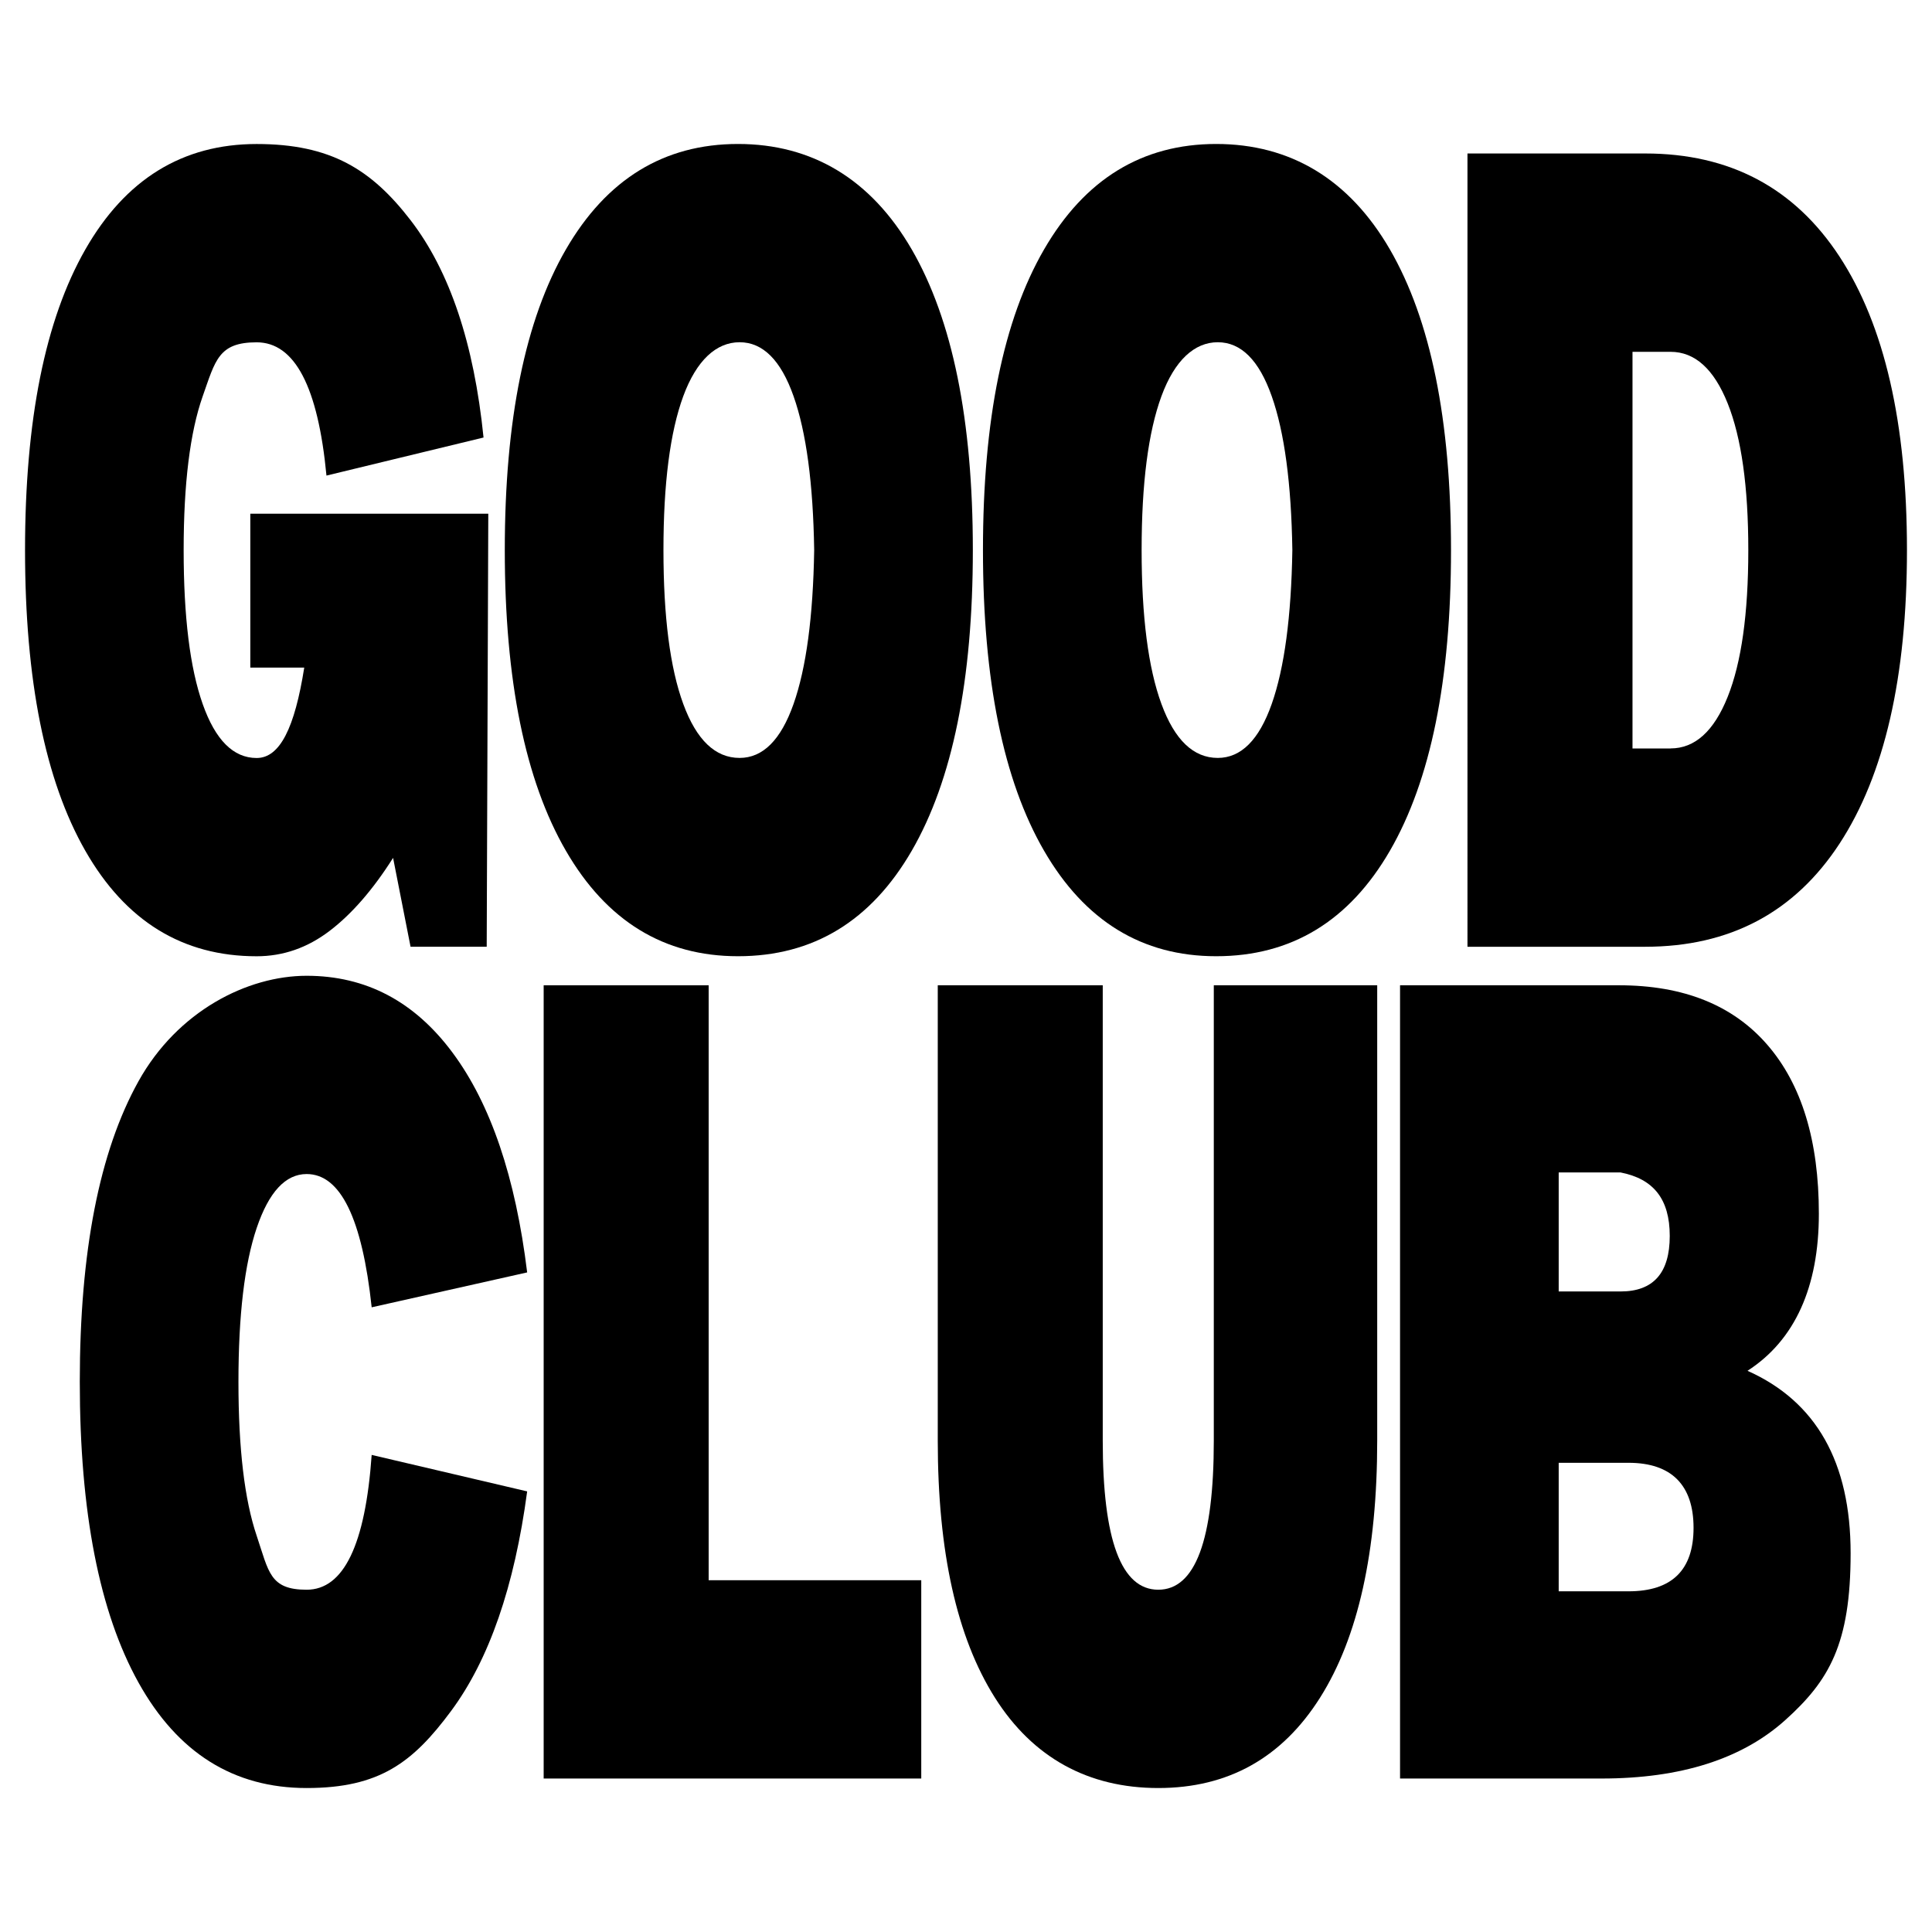
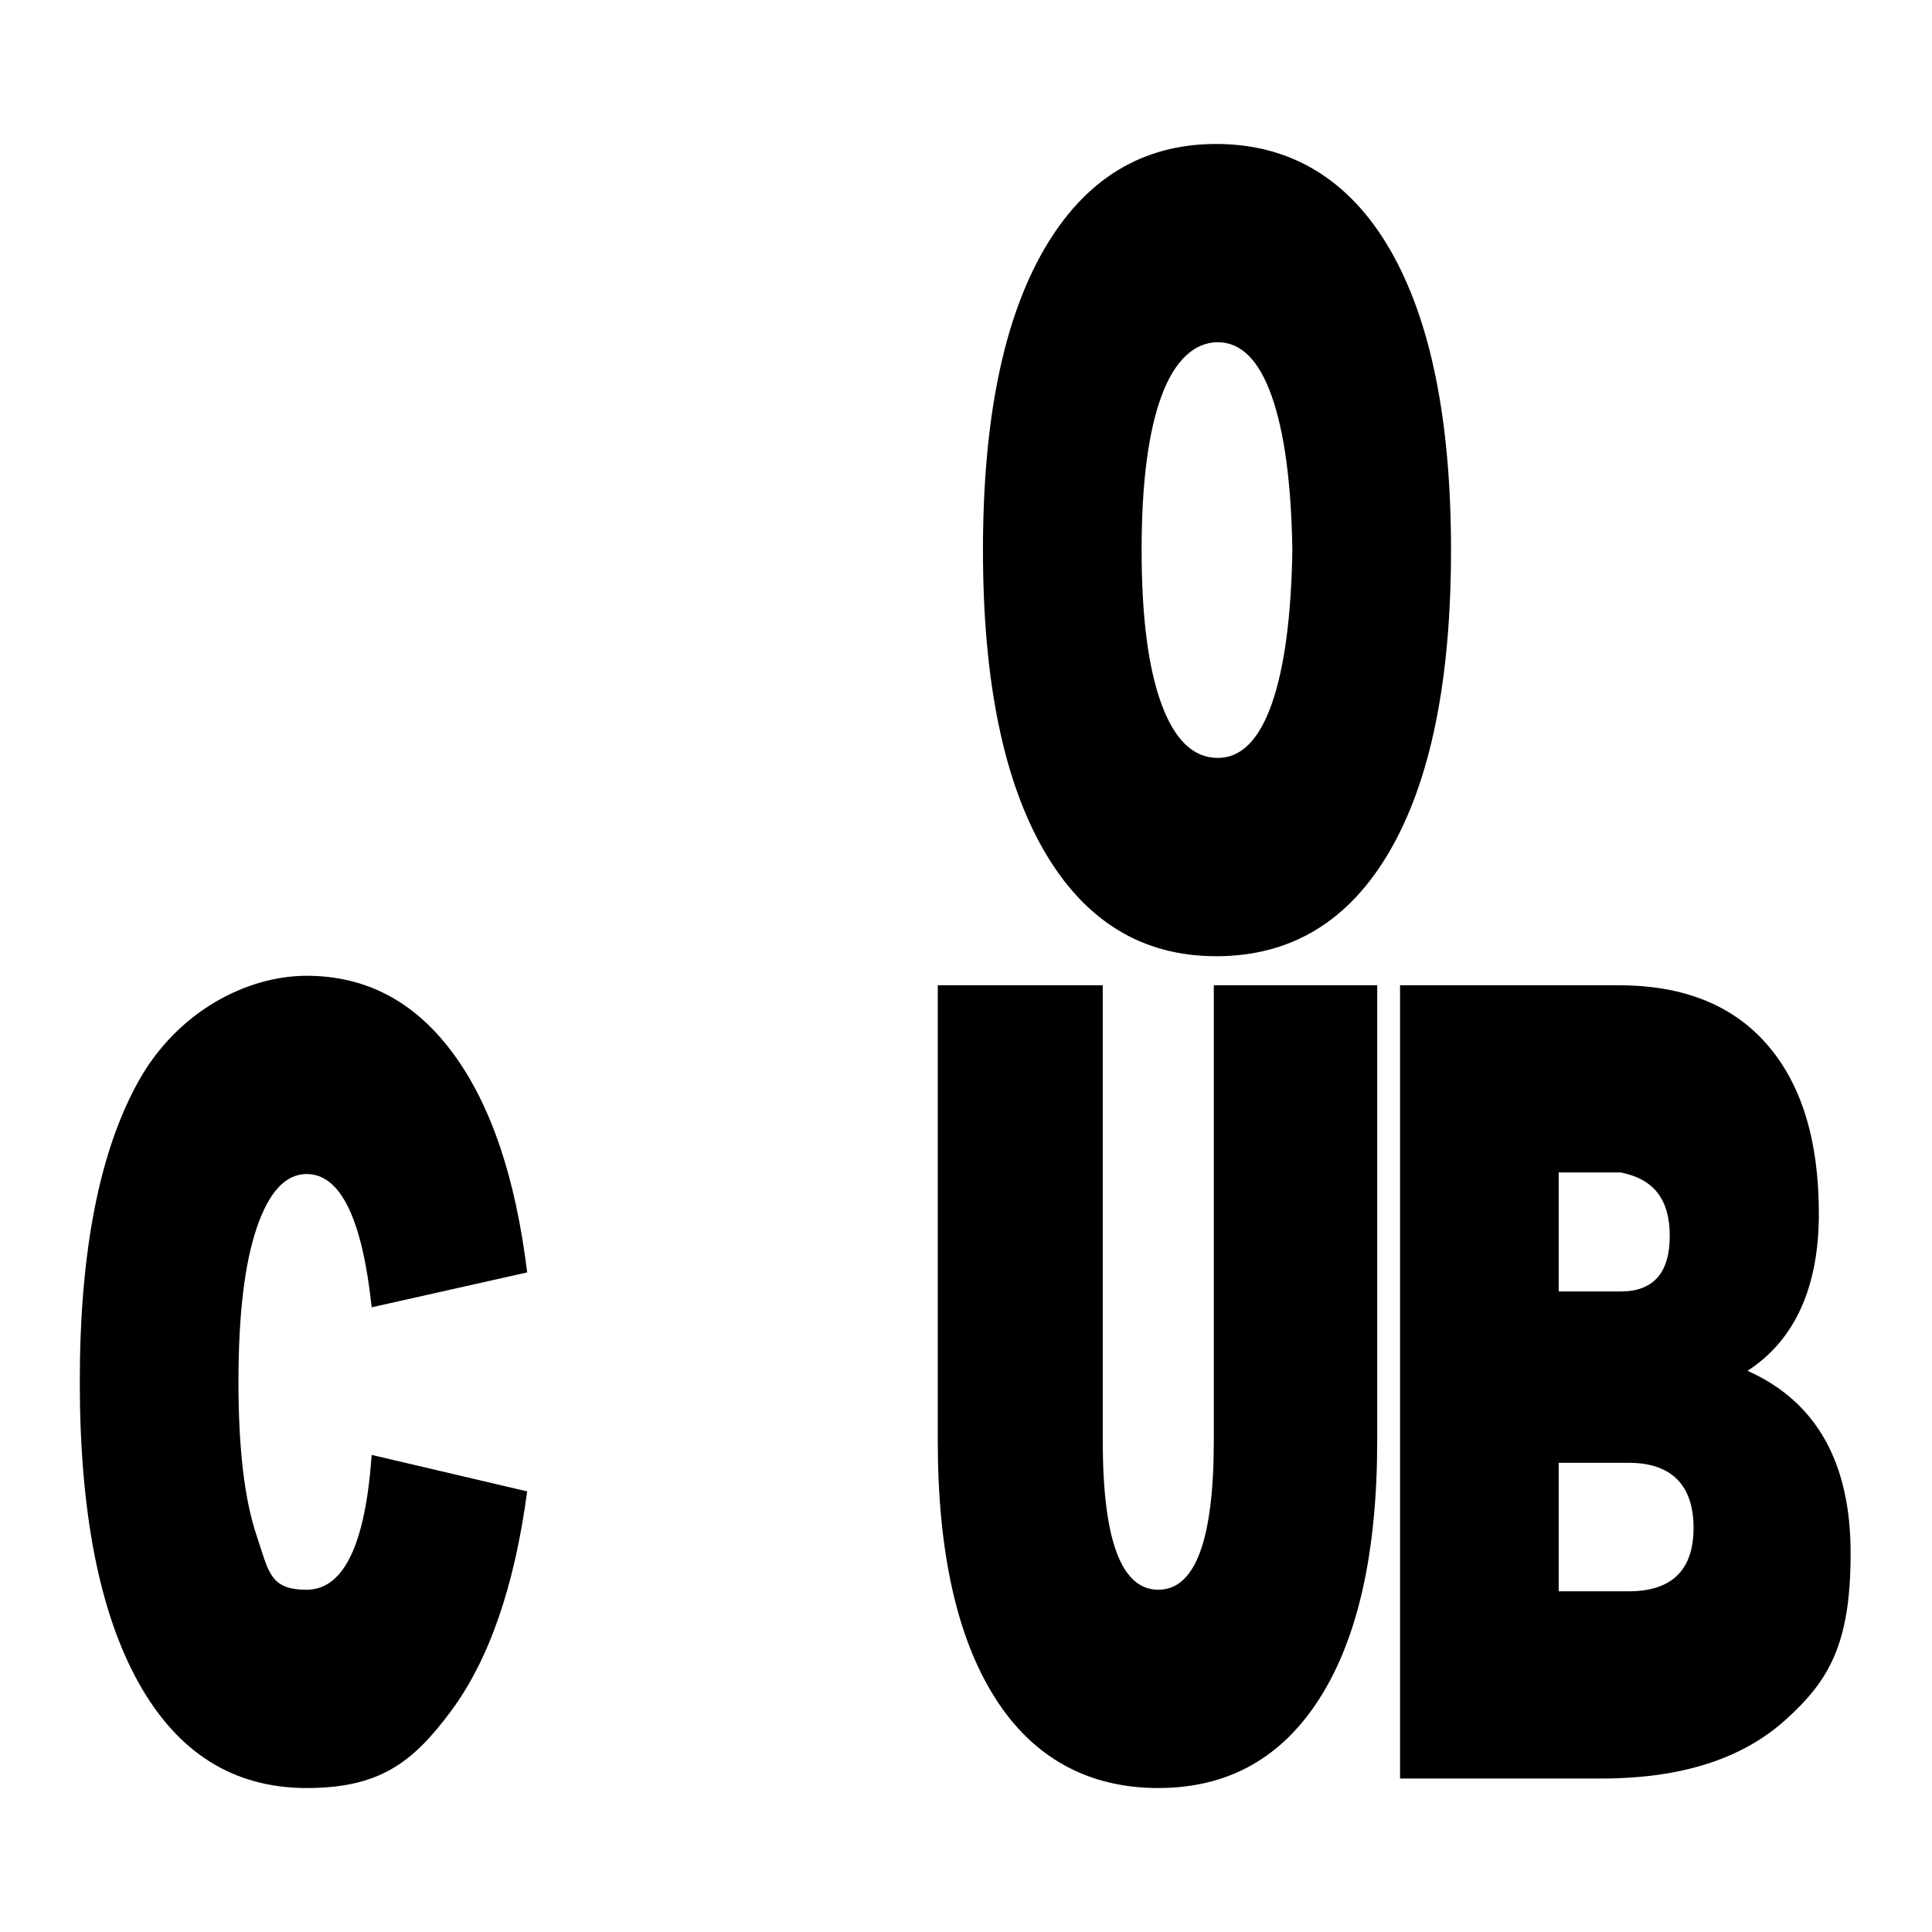
<svg xmlns="http://www.w3.org/2000/svg" id="Layer_1" version="1.1" viewBox="0 0 5000 5000">
-   <path d="M1259.6,2450.1h-197.1l-45.2-229.9c-52,82.1-106.7,145.1-164.2,188.9-57.5,43.8-120.4,65.7-188.9,65.7-191.6,0-339.4-91-443.4-273-104-182-156-441.4-156-778.1s52-596,156-778c104-182,251.8-273,443.4-273s297,65.7,398.3,197.1c101.3,131.4,164.2,318.9,188.9,562.5l-406.5,98.5c-21.9-229.9-82.1-344.9-180.7-344.9s-106.7,46.5-139.6,139.6c-32.8,93.1-49.3,225.8-49.3,398.3s16.4,305.2,49.3,398.3c32.8,93.1,79.4,139.6,139.6,139.6s98.5-78,123.2-234h-139.6v-398.3h615.9l-4.1,1120.9Z" />
-   <path d="M1910,2474.7c-191.6,0-340.1-91-445.5-273-105.4-182-158.1-441.4-158.1-778.1s52.7-596,158.1-778c105.4-182,253.9-273,445.5-273s344.2,91,449.6,273c105.4,182,158.1,441.4,158.1,778s-52.7,596-158.1,778.1c-105.4,182-255.2,273-449.6,273ZM1914.1,1961.5c60.2,0,106.8-46.5,139.6-139.6,32.8-93.1,50.6-225.8,53.4-398.3-2.7-172.4-20.5-305.2-53.4-398.3-32.8-93.1-79.4-139.6-139.6-139.6s-111.5,46.5-145.8,139.6c-34.2,93.1-51.3,225.8-51.3,398.3s17.1,305.2,51.3,398.3c34.2,93.1,82.8,139.6,145.8,139.6Z" />
  <path d="M3147.5,2474.7c-191.6,0-340.1-91-445.5-273-105.4-182-158.1-441.4-158.1-778.1s52.7-596,158.1-778c105.4-182,253.9-273,445.5-273s344.2,91,449.6,273c105.4,182,158.1,441.4,158.1,778s-52.7,596-158.1,778.1c-105.4,182-255.2,273-449.6,273ZM3151.6,1961.5c60.2,0,106.8-46.5,139.6-139.6,32.8-93.1,50.6-225.8,53.4-398.3-2.7-172.4-20.5-305.2-53.4-398.3-32.8-93.1-79.4-139.6-139.6-139.6s-111.5,46.5-145.8,139.6c-34.2,93.1-51.3,225.8-51.3,398.3s17.1,305.2,51.3,398.3c34.2,93.1,82.8,139.6,145.8,139.6Z" />
-   <path d="M4257.7,397.2c219,0,386.6,89,503,266.9s174.5,431.1,174.5,759.6-58.2,581.7-174.5,759.6c-116.3,177.9-284,266.9-503,266.9h-459.9V397.2h459.9ZM4323.4,1936.9c63,0,112.2-44.5,147.8-133.4s53.4-215.6,53.4-379.8-17.8-290.8-53.4-379.8-84.9-133.4-147.8-133.4h-98.5v1026.5h98.5Z" />
  <path d="M961.9,3765.2c-16.4,232.7-72.5,349-168.3,349s-97.9-46.5-129.3-139.6c-31.5-93.1-47.2-225.8-47.2-398.3s15.7-305.2,47.2-398.3c31.5-93.1,74.6-139.6,129.3-139.6,87.6,0,143.7,115,168.3,344.9l402.4-90.3c-30.1-246.3-94.4-435.9-193-568.6-98.5-132.8-224.4-199.1-377.7-199.1s-333.9,91-435.2,273c-101.3,182-151.9,441.4-151.9,778s50.6,596,151.9,778.1c101.3,182,246.3,273,435.2,273s275.1-66.4,373.6-199.1,164.2-322.3,197.1-568.6l-402.4-94.4Z" />
-   <path d="M2384.2,4089.6v513.2h-977.2v-2052.9h427v1539.7h550.2Z" />
  <path d="M2426.9,2549.9h427v1178.4c0,257.3,47.9,385.9,143.7,385.9s143.7-128.6,143.7-385.9v-1178.4h422.9v1178.4c0,287.4-49.3,509.1-147.8,665.1-98.5,156-238.1,234-418.8,234s-324.4-78-422.9-234c-98.5-156-147.8-377.7-147.8-665.1v-1178.4Z" />
  <path d="M4522.5,3547.6c177.9,79.4,266.9,236.8,266.9,472.2s-56.1,329.8-168.4,431.1c-112.2,101.3-271,151.9-476.3,151.9h-521.4v-2052.9h566.6c167,0,294.9,51.3,383.9,154,89,102.6,133.4,248.4,133.4,437.3s-61.6,327.1-184.8,406.5ZM4033.9,3342.3h160.1c84.9,0,127.3-47.9,127.3-143.7s-42.4-147.8-127.3-164.3h-160.1v307.9ZM4214.5,4118.3c112.2,0,168.4-54.8,168.4-164.3s-56.1-168.3-168.4-168.3h-180.6v332.6h180.6Z" />
</svg>